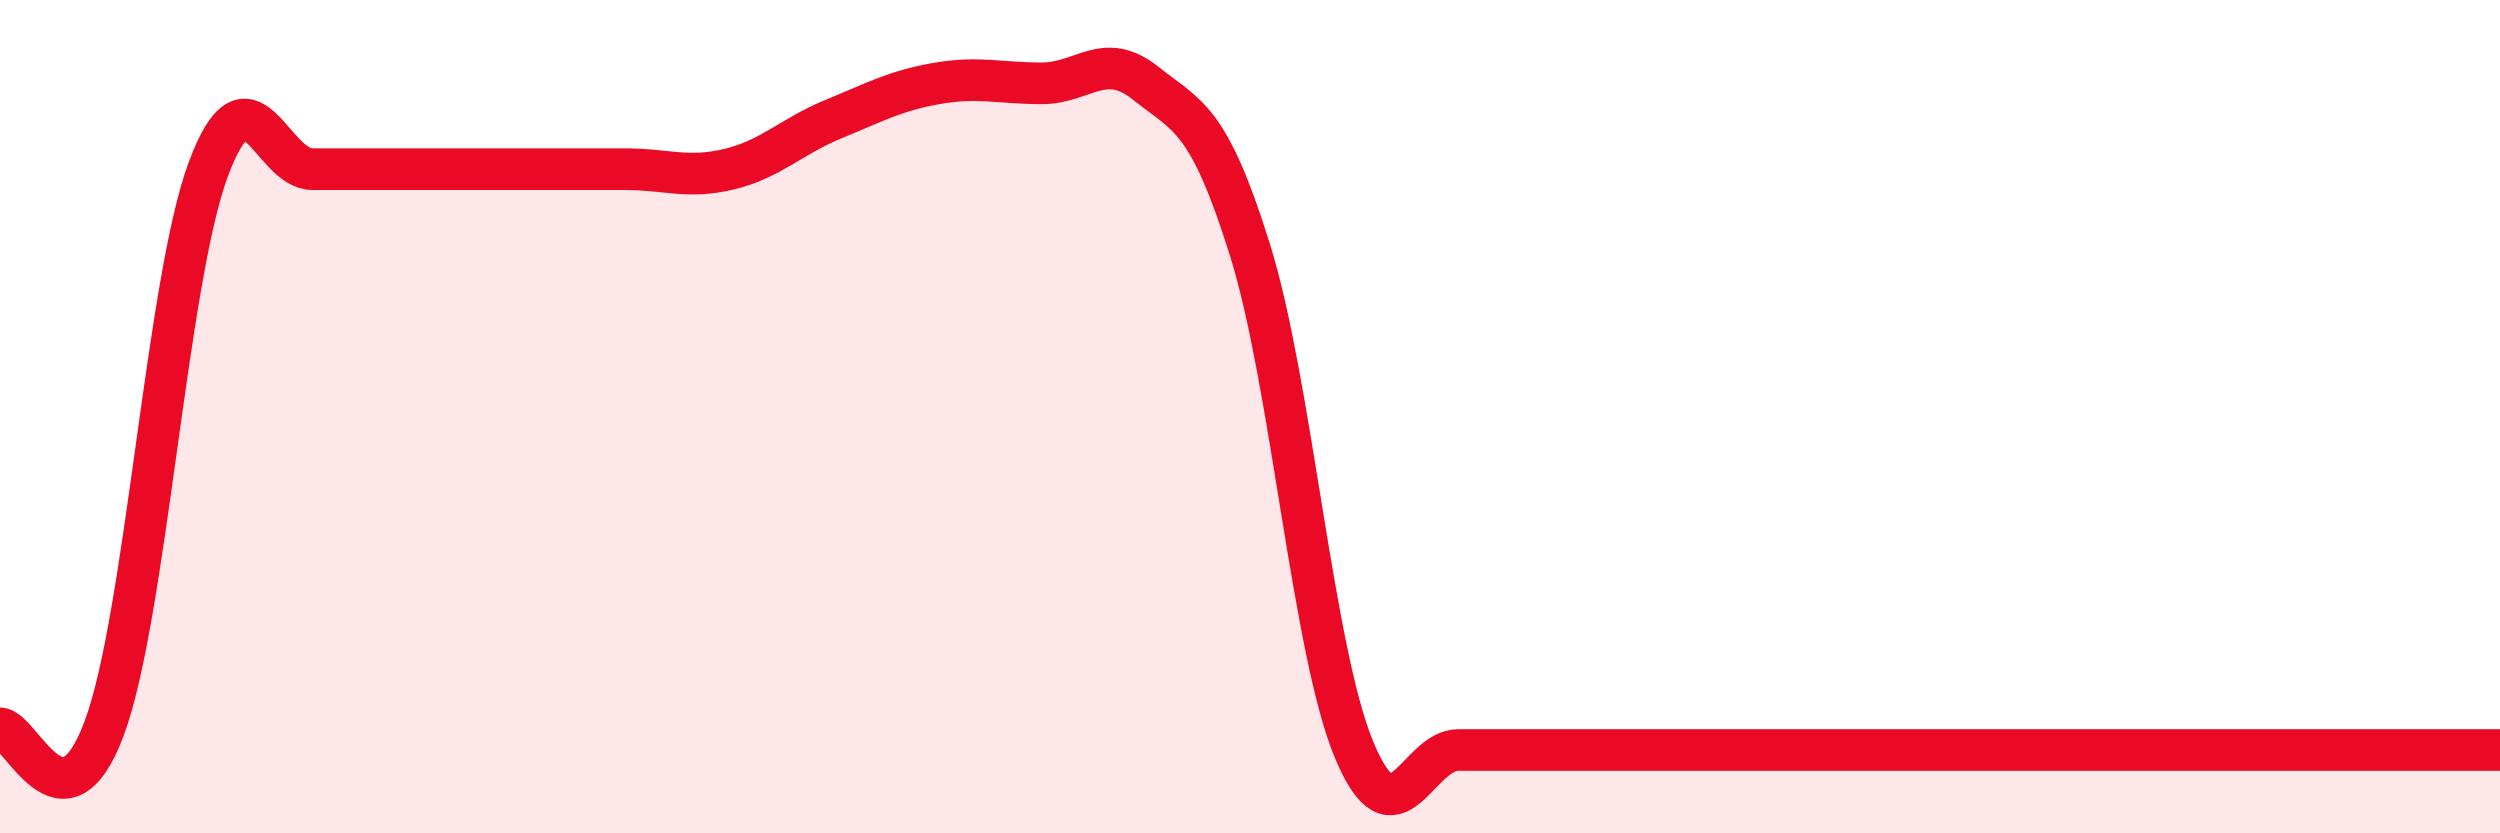
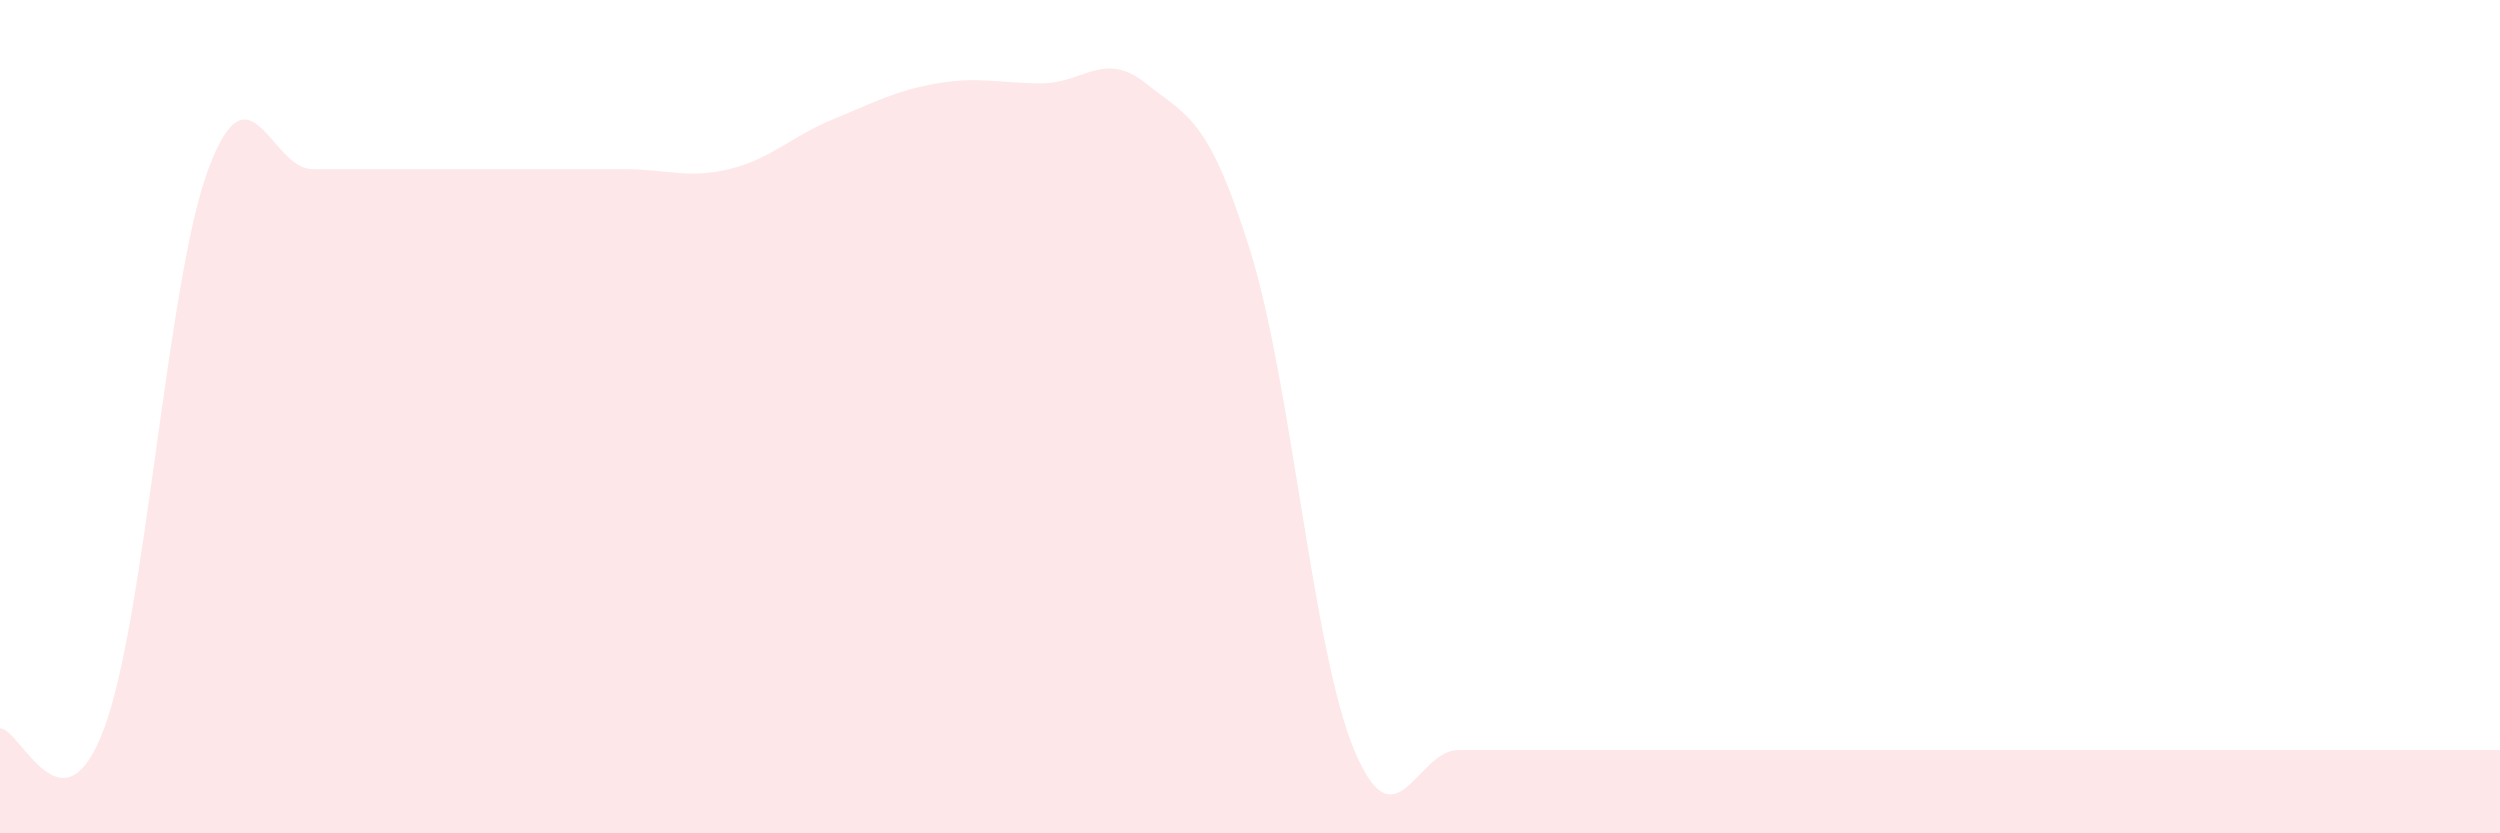
<svg xmlns="http://www.w3.org/2000/svg" width="60" height="20" viewBox="0 0 60 20">
  <path d="M 0,17.48 C 0.5,17.48 1.5,20.16 2.5,17.48 C 3.5,14.8 4,6.74 5,4.06 C 6,1.38 6.5,4.06 7.5,4.06 C 8.5,4.06 9,4.06 10,4.06 C 11,4.06 11.5,4.06 12.5,4.06 C 13.5,4.06 14,4.06 15,4.06 C 16,4.06 16.5,4.3 17.5,4.06 C 18.5,3.82 19,3.27 20,2.86 C 21,2.45 21.5,2.17 22.5,2 C 23.5,1.83 24,2 25,2 C 26,2 26.5,1.2 27.5,2 C 28.5,2.8 29,2.8 30,6 C 31,9.2 31.5,15.6 32.5,18 C 33.5,20.4 34,18 35,18 C 36,18 36.5,18 37.5,18 C 38.5,18 39,18 40,18 C 41,18 41.5,18 42.5,18 C 43.5,18 44,18 45,18 C 46,18 46.5,18 47.5,18 C 48.5,18 49,18 50,18 C 51,18 51.5,18 52.5,18 C 53.5,18 53.5,18 55,18 C 56.5,18 59,18 60,18L60 20L0 20Z" fill="#EB0A25" opacity="0.1" stroke-linecap="round" stroke-linejoin="round" />
-   <path d="M 0,17.48 C 0.5,17.48 1.5,20.16 2.5,17.48 C 3.5,14.8 4,6.74 5,4.06 C 6,1.38 6.5,4.06 7.5,4.06 C 8.5,4.06 9,4.06 10,4.06 C 11,4.06 11.5,4.06 12.5,4.06 C 13.5,4.06 14,4.06 15,4.06 C 16,4.06 16.5,4.3 17.5,4.06 C 18.5,3.82 19,3.27 20,2.86 C 21,2.45 21.5,2.17 22.5,2 C 23.5,1.83 24,2 25,2 C 26,2 26.5,1.2 27.5,2 C 28.5,2.8 29,2.8 30,6 C 31,9.2 31.5,15.6 32.5,18 C 33.5,20.4 34,18 35,18 C 36,18 36.5,18 37.5,18 C 38.5,18 39,18 40,18 C 41,18 41.5,18 42.5,18 C 43.5,18 44,18 45,18 C 46,18 46.5,18 47.5,18 C 48.5,18 49,18 50,18 C 51,18 51.5,18 52.5,18 C 53.5,18 53.5,18 55,18 C 56.5,18 59,18 60,18" stroke="#EB0A25" stroke-width="1" fill="none" stroke-linecap="round" stroke-linejoin="round" />
</svg>